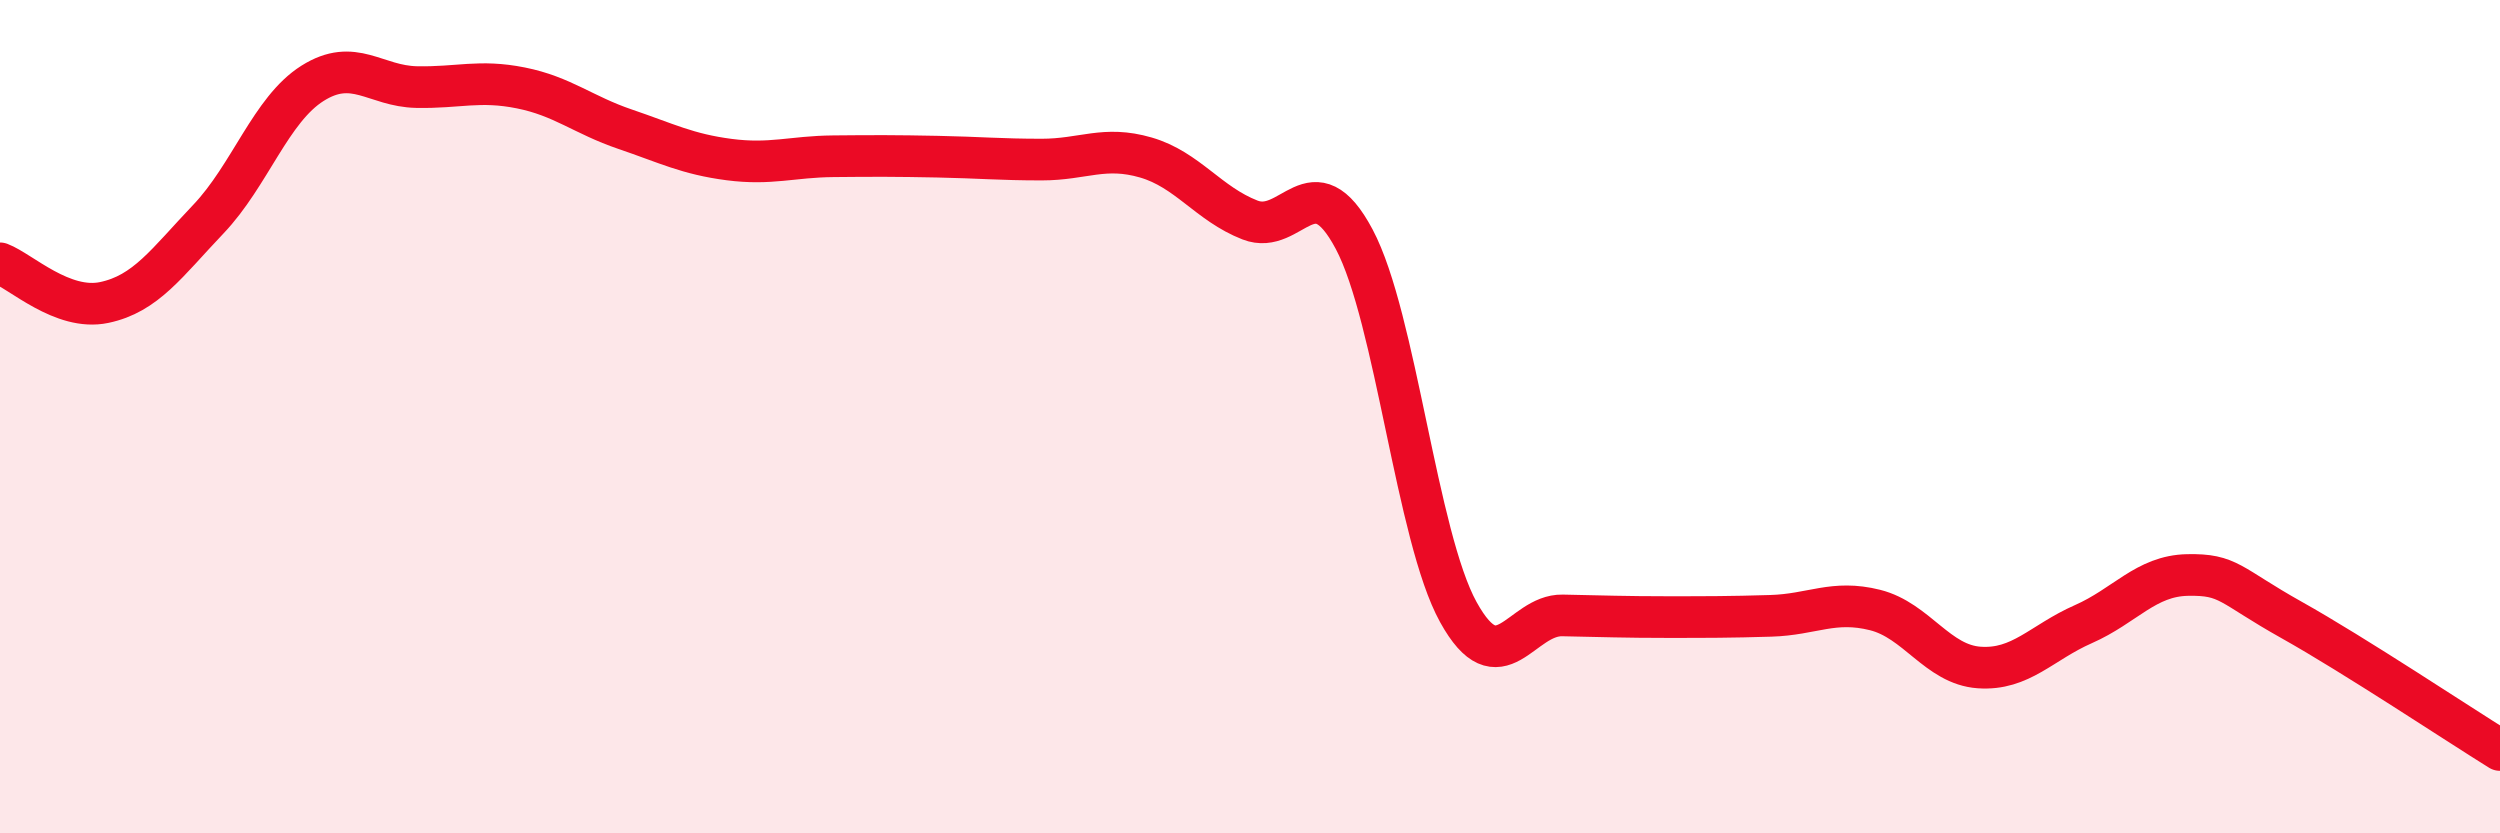
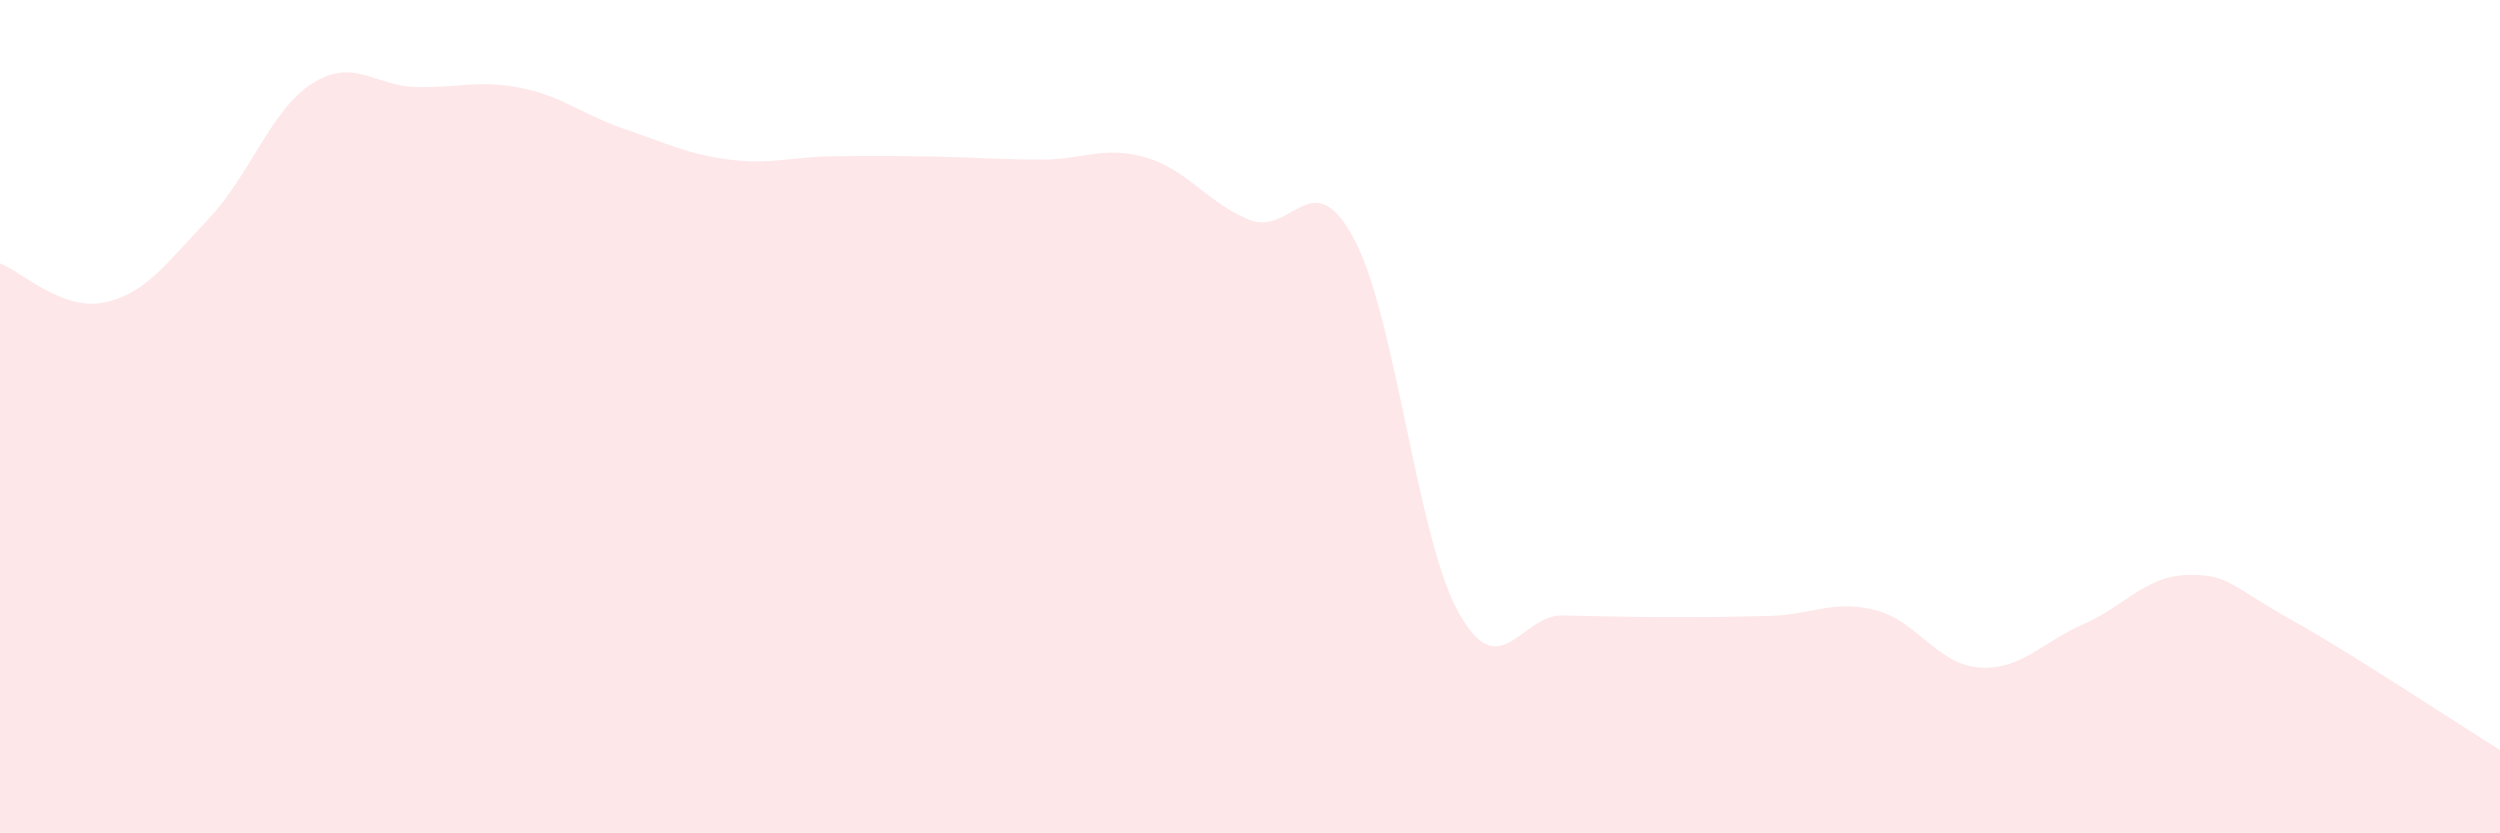
<svg xmlns="http://www.w3.org/2000/svg" width="60" height="20" viewBox="0 0 60 20">
  <path d="M 0,6.32 C 0.5,6.51 1.5,7.47 2.5,7.26 C 3.5,7.05 4,6.31 5,5.26 C 6,4.21 6.5,2.63 7.5,2 C 8.5,1.37 9,2.07 10,2.09 C 11,2.11 11.5,1.91 12.5,2.11 C 13.5,2.31 14,2.76 15,3.1 C 16,3.44 16.5,3.7 17.5,3.83 C 18.5,3.96 19,3.76 20,3.75 C 21,3.74 21.5,3.74 22.5,3.76 C 23.5,3.78 24,3.83 25,3.83 C 26,3.83 26.5,3.49 27.5,3.78 C 28.5,4.07 29,4.89 30,5.28 C 31,5.67 31.5,3.86 32.5,5.74 C 33.5,7.62 34,12.88 35,14.69 C 36,16.5 36.5,14.75 37.5,14.77 C 38.5,14.79 39,14.81 40,14.81 C 41,14.81 41.5,14.81 42.5,14.78 C 43.5,14.75 44,14.39 45,14.64 C 46,14.89 46.5,15.95 47.5,16.02 C 48.5,16.09 49,15.42 50,14.98 C 51,14.54 51.5,13.82 52.5,13.8 C 53.5,13.78 53.5,14.04 55,14.88 C 56.5,15.72 59,17.38 60,18L60 20L0 20Z" fill="#EB0A25" opacity="0.1" stroke-linecap="round" stroke-linejoin="round" />
-   <path d="M 0,6.32 C 0.5,6.51 1.5,7.47 2.5,7.26 C 3.5,7.05 4,6.31 5,5.26 C 6,4.21 6.5,2.63 7.5,2 C 8.5,1.37 9,2.07 10,2.09 C 11,2.11 11.5,1.91 12.5,2.11 C 13.5,2.31 14,2.76 15,3.1 C 16,3.44 16.5,3.7 17.5,3.83 C 18.5,3.96 19,3.76 20,3.75 C 21,3.74 21.5,3.74 22.5,3.76 C 23.5,3.78 24,3.83 25,3.83 C 26,3.83 26.5,3.49 27.5,3.78 C 28.5,4.07 29,4.89 30,5.28 C 31,5.67 31.5,3.86 32.5,5.74 C 33.5,7.62 34,12.88 35,14.69 C 36,16.5 36.5,14.75 37.5,14.77 C 38.5,14.79 39,14.81 40,14.81 C 41,14.81 41.5,14.81 42.5,14.78 C 43.5,14.75 44,14.39 45,14.64 C 46,14.89 46.5,15.95 47.5,16.02 C 48.5,16.09 49,15.42 50,14.98 C 51,14.54 51.5,13.82 52.5,13.8 C 53.5,13.78 53.5,14.04 55,14.88 C 56.5,15.72 59,17.38 60,18" stroke="#EB0A25" stroke-width="1" fill="none" stroke-linecap="round" stroke-linejoin="round" />
</svg>